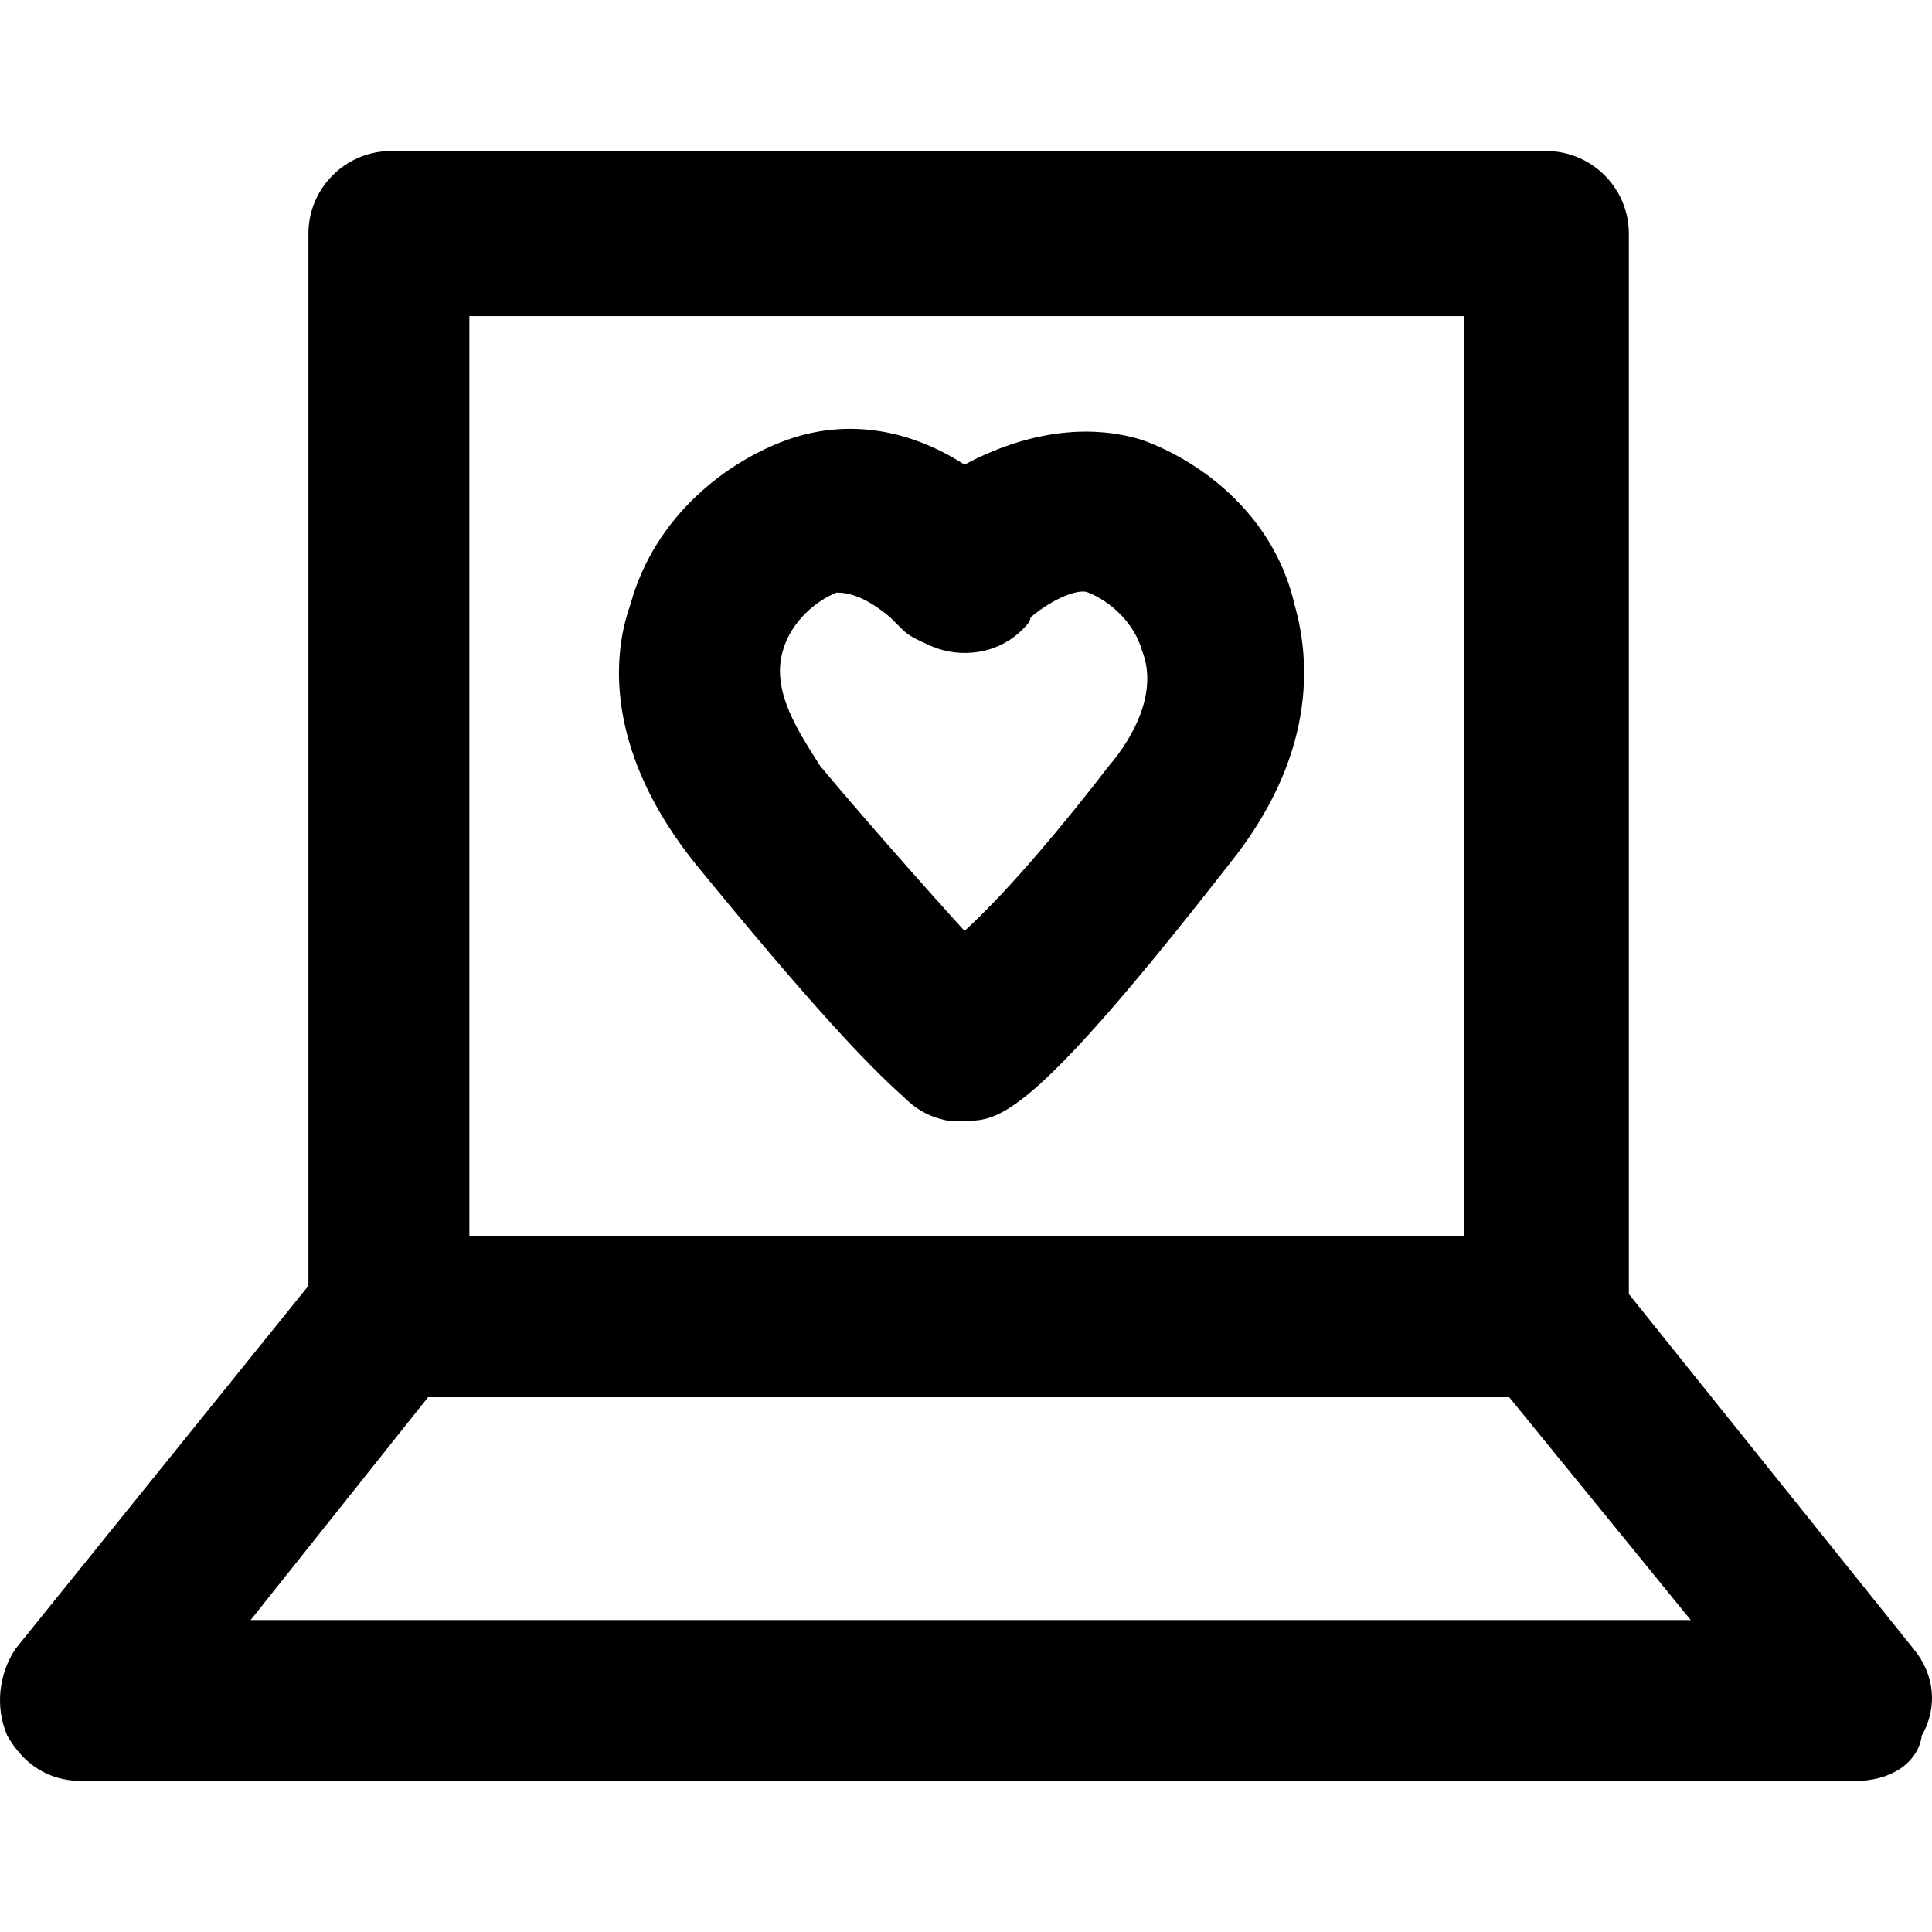
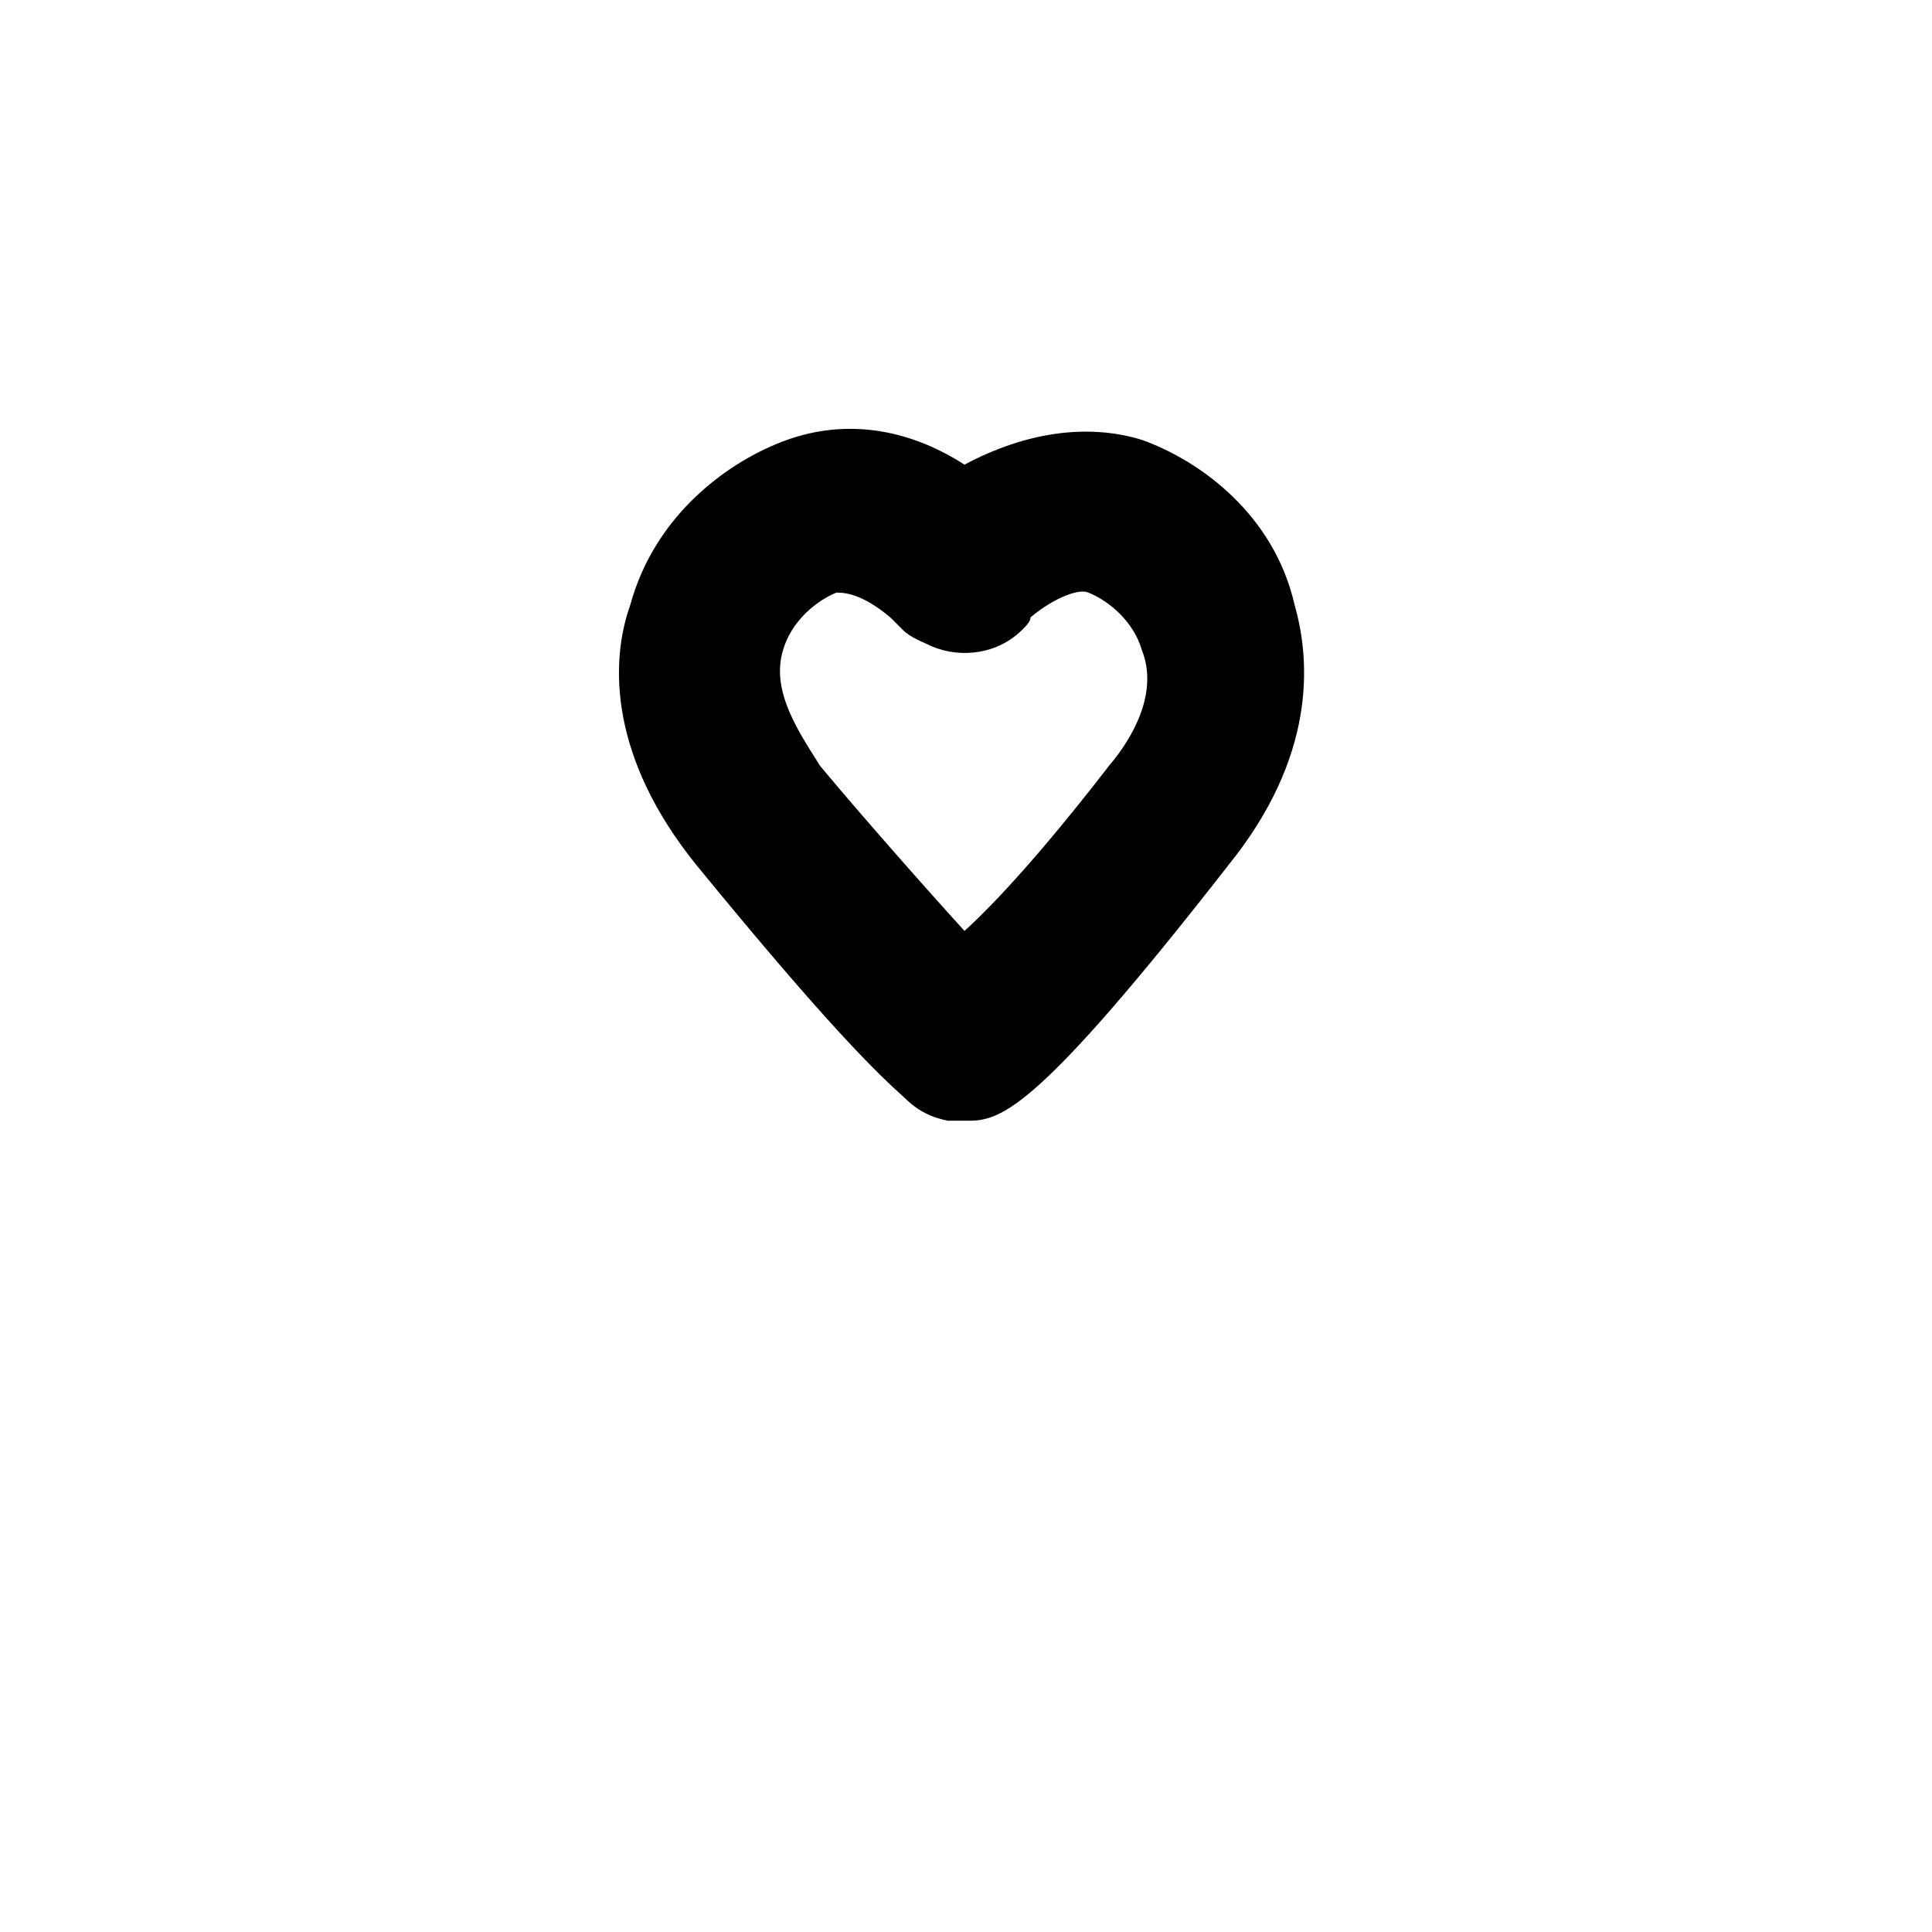
<svg xmlns="http://www.w3.org/2000/svg" fill="#000000" height="800px" width="800px" version="1.1" id="Layer_1" viewBox="0 0 499.427 499.427" xml:space="preserve">
  <g>
    <g>
      <path d="M334.661,156.38c-5.334-23.467-24.534-37.333-39.467-42.667c-13.867-4.267-29.867-2.133-45.867,6.4    c-14.933-9.6-30.933-11.733-45.867-6.4c-14.933,5.333-34.133,19.2-40.533,42.667c-5.333,14.933-5.333,39.467,17.067,67.2    c28.8,35.2,43.733,51.2,53.333,59.733c3.2,3.2,6.4,5.333,11.733,6.4c1.067,0,5.333,0,5.333,0c8.533,0,18.133-3.2,67.2-66.133    C339.995,195.847,338.928,171.314,334.661,156.38z M286.661,197.98c-10.667,13.867-25.6,32-37.333,42.667    c-10.667-11.733-26.667-29.867-37.333-42.667c-5.333-8.533-12.8-19.2-9.6-29.867c2.133-7.467,8.533-12.8,13.867-14.933    c3.2,0,7.467,1.067,13.867,6.4c1.067,1.067,2.133,2.133,3.2,3.2c2.133,2.133,5.333,3.2,7.467,4.267    c7.467,3.2,17.067,2.133,23.467-4.267c1.067-1.067,2.133-2.133,2.133-3.2c6.4-5.333,12.8-7.467,14.933-6.4    c5.333,2.133,11.733,7.467,13.867,14.933C299.461,178.78,293.061,190.513,286.661,197.98z" />
    </g>
  </g>
  <g>
    <g>
-       <path d="M494.661,426.247l-73.6-91.733V60.38c0-11.733-9.6-21.333-21.333-21.333H101.061c-11.733,0-21.333,9.6-21.333,21.333v272    L3.994,426.247c-4.267,6.4-5.333,14.933-2.133,22.4c4.267,7.467,10.667,11.733,19.2,11.733h458.667    c8.533,0,16-4.267,17.067-11.733C501.061,441.18,499.994,432.647,494.661,426.247z M121.327,81.714h257.067V319.58H121.327V81.714    z M64.794,418.78l45.867-57.6h279.467l46.933,57.6H64.794z" />
-     </g>
+       </g>
  </g>
</svg>